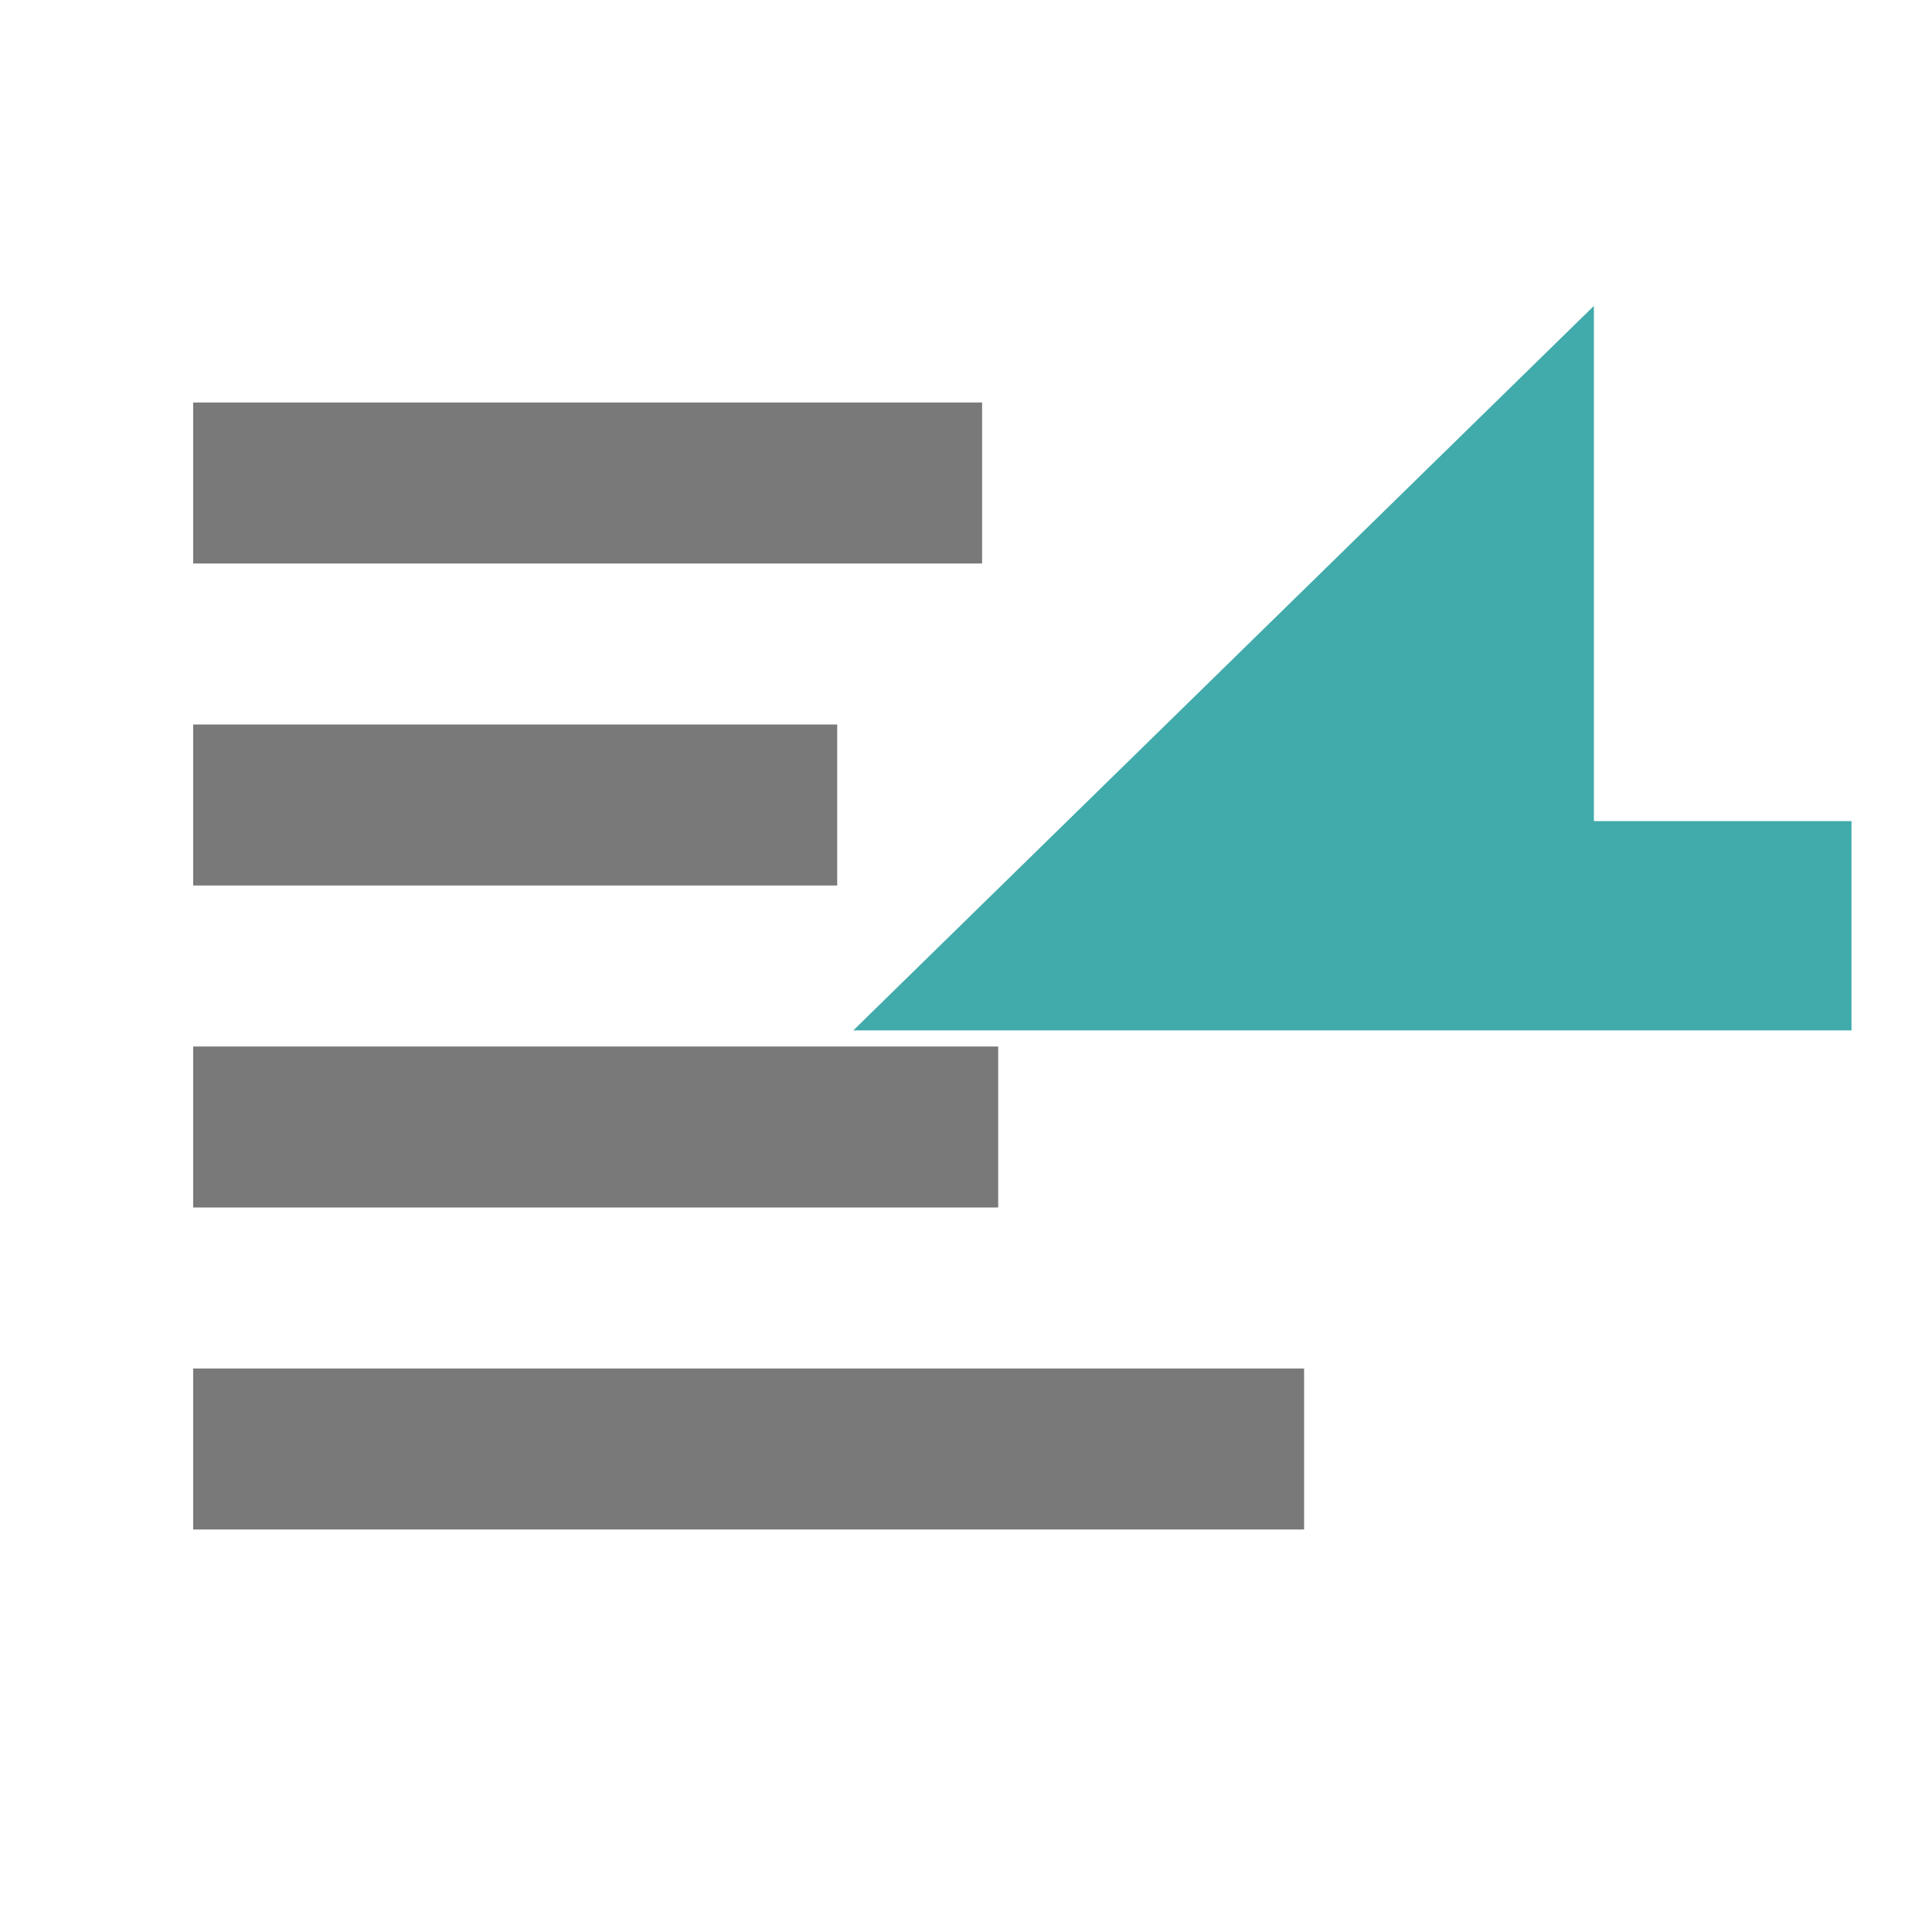
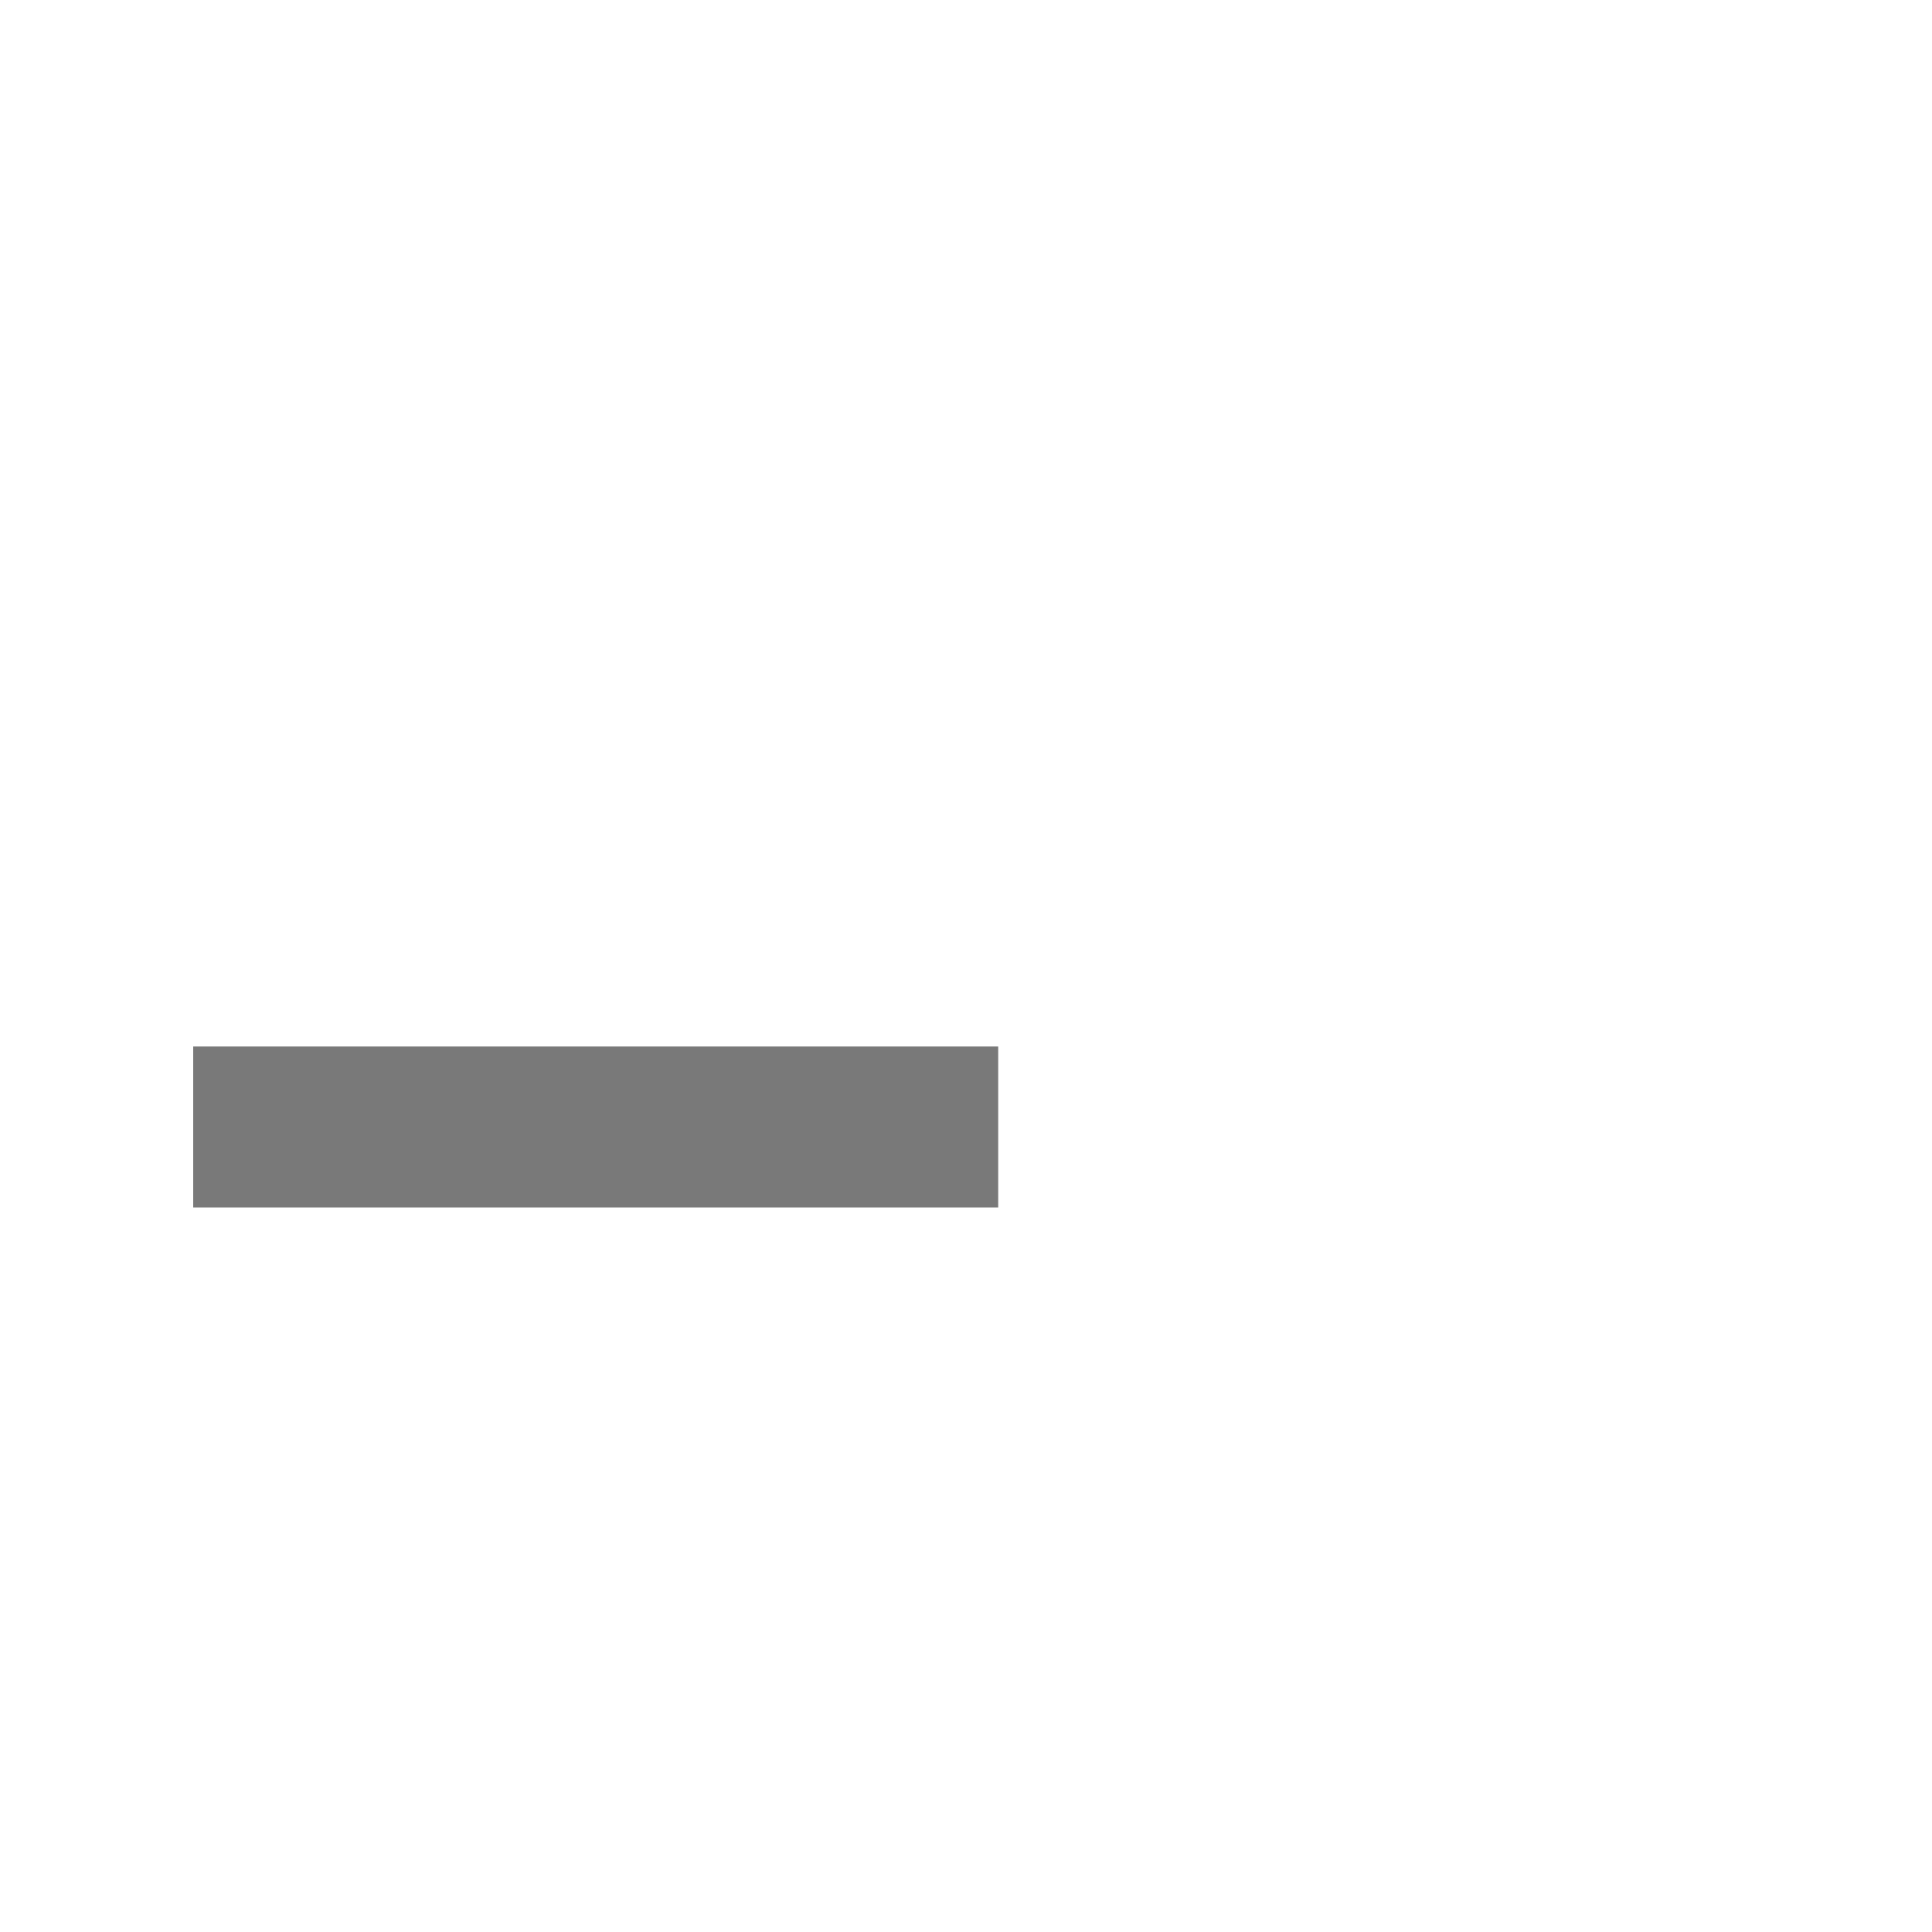
<svg xmlns="http://www.w3.org/2000/svg" version="1.1" id="Ebene_1" x="0px" y="0px" viewBox="0 0 12 12" style="enable-background:new 0 0 12 12;" xml:space="preserve">
  <style type="text/css">
	.st0{fill:#797979;}
	.st1{fill:#41AAAA;}
</style>
  <g>
-     <rect x="1.2" y="2.5" class="st0" width="4.9" height="1" />
-     <rect x="1.2" y="4.5" class="st0" width="4" height="1" />
    <rect x="1.2" y="6.5" class="st0" width="5" height="1" />
-     <rect x="1.2" y="8.5" class="st0" width="6.9" height="1" />
-     <polygon class="st1" points="9.9,5.1 9.9,1.9 5.3,6.4 11.5,6.4 11.5,5.1  " />
  </g>
</svg>